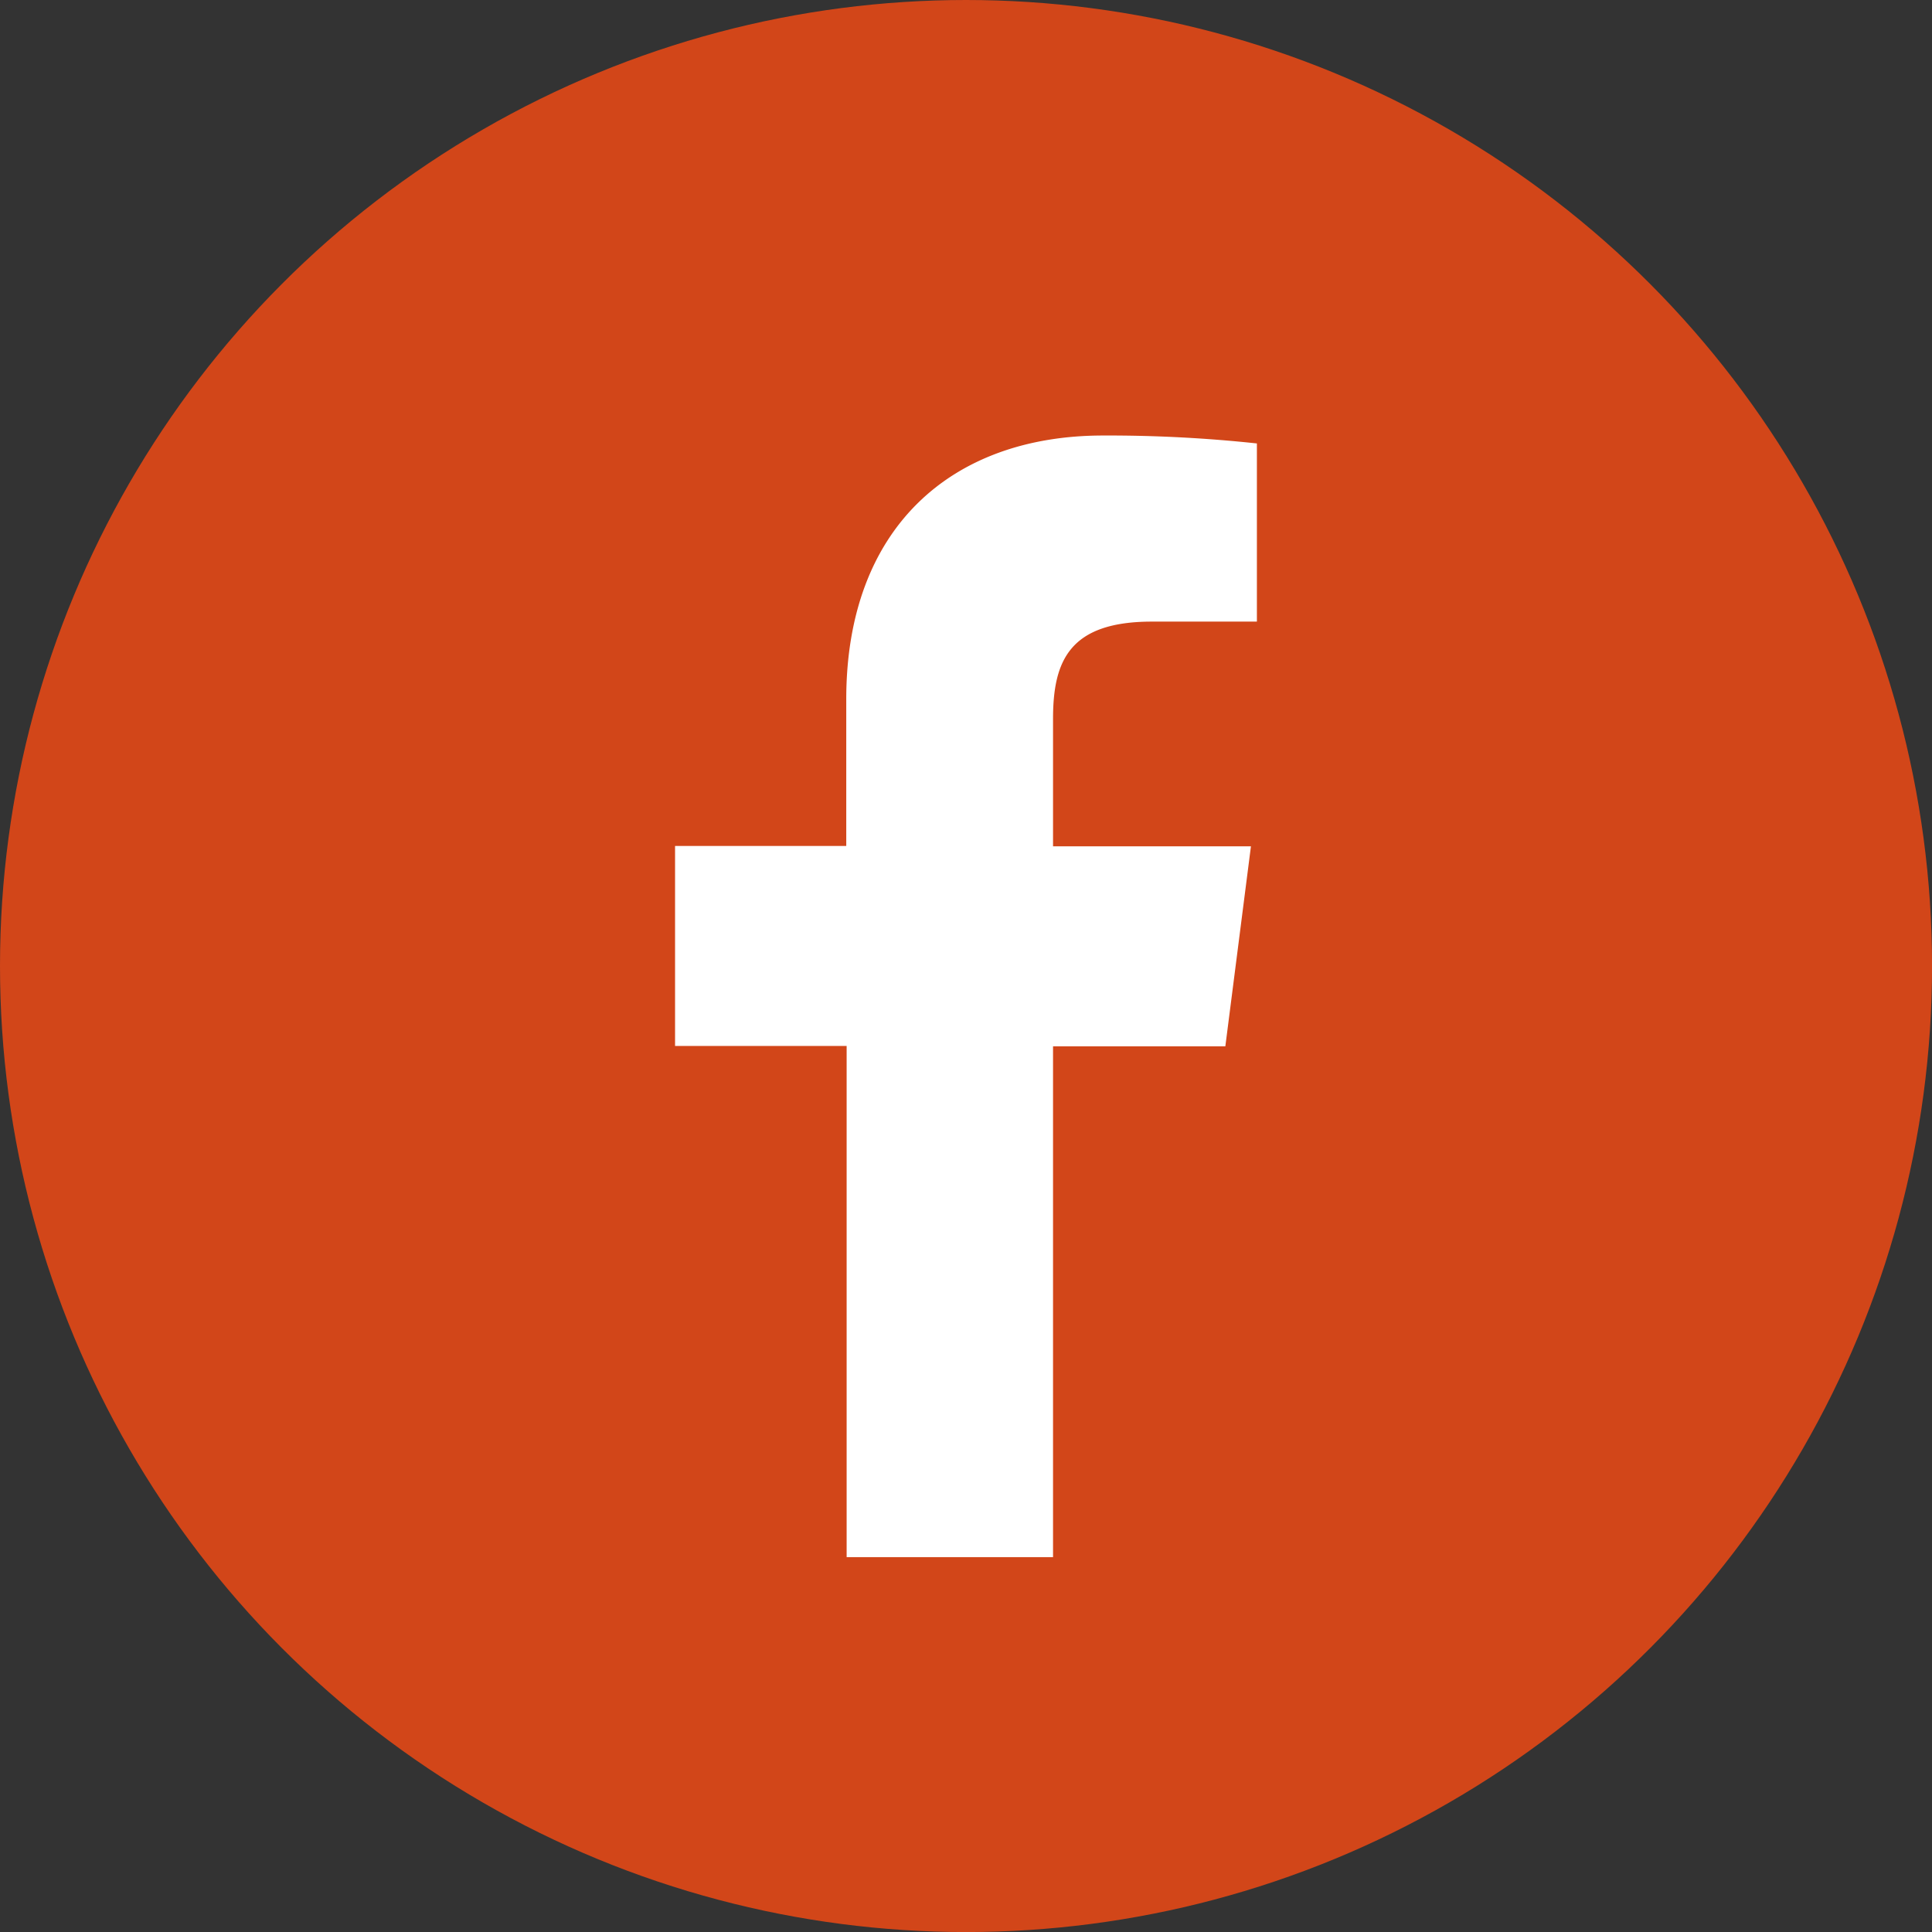
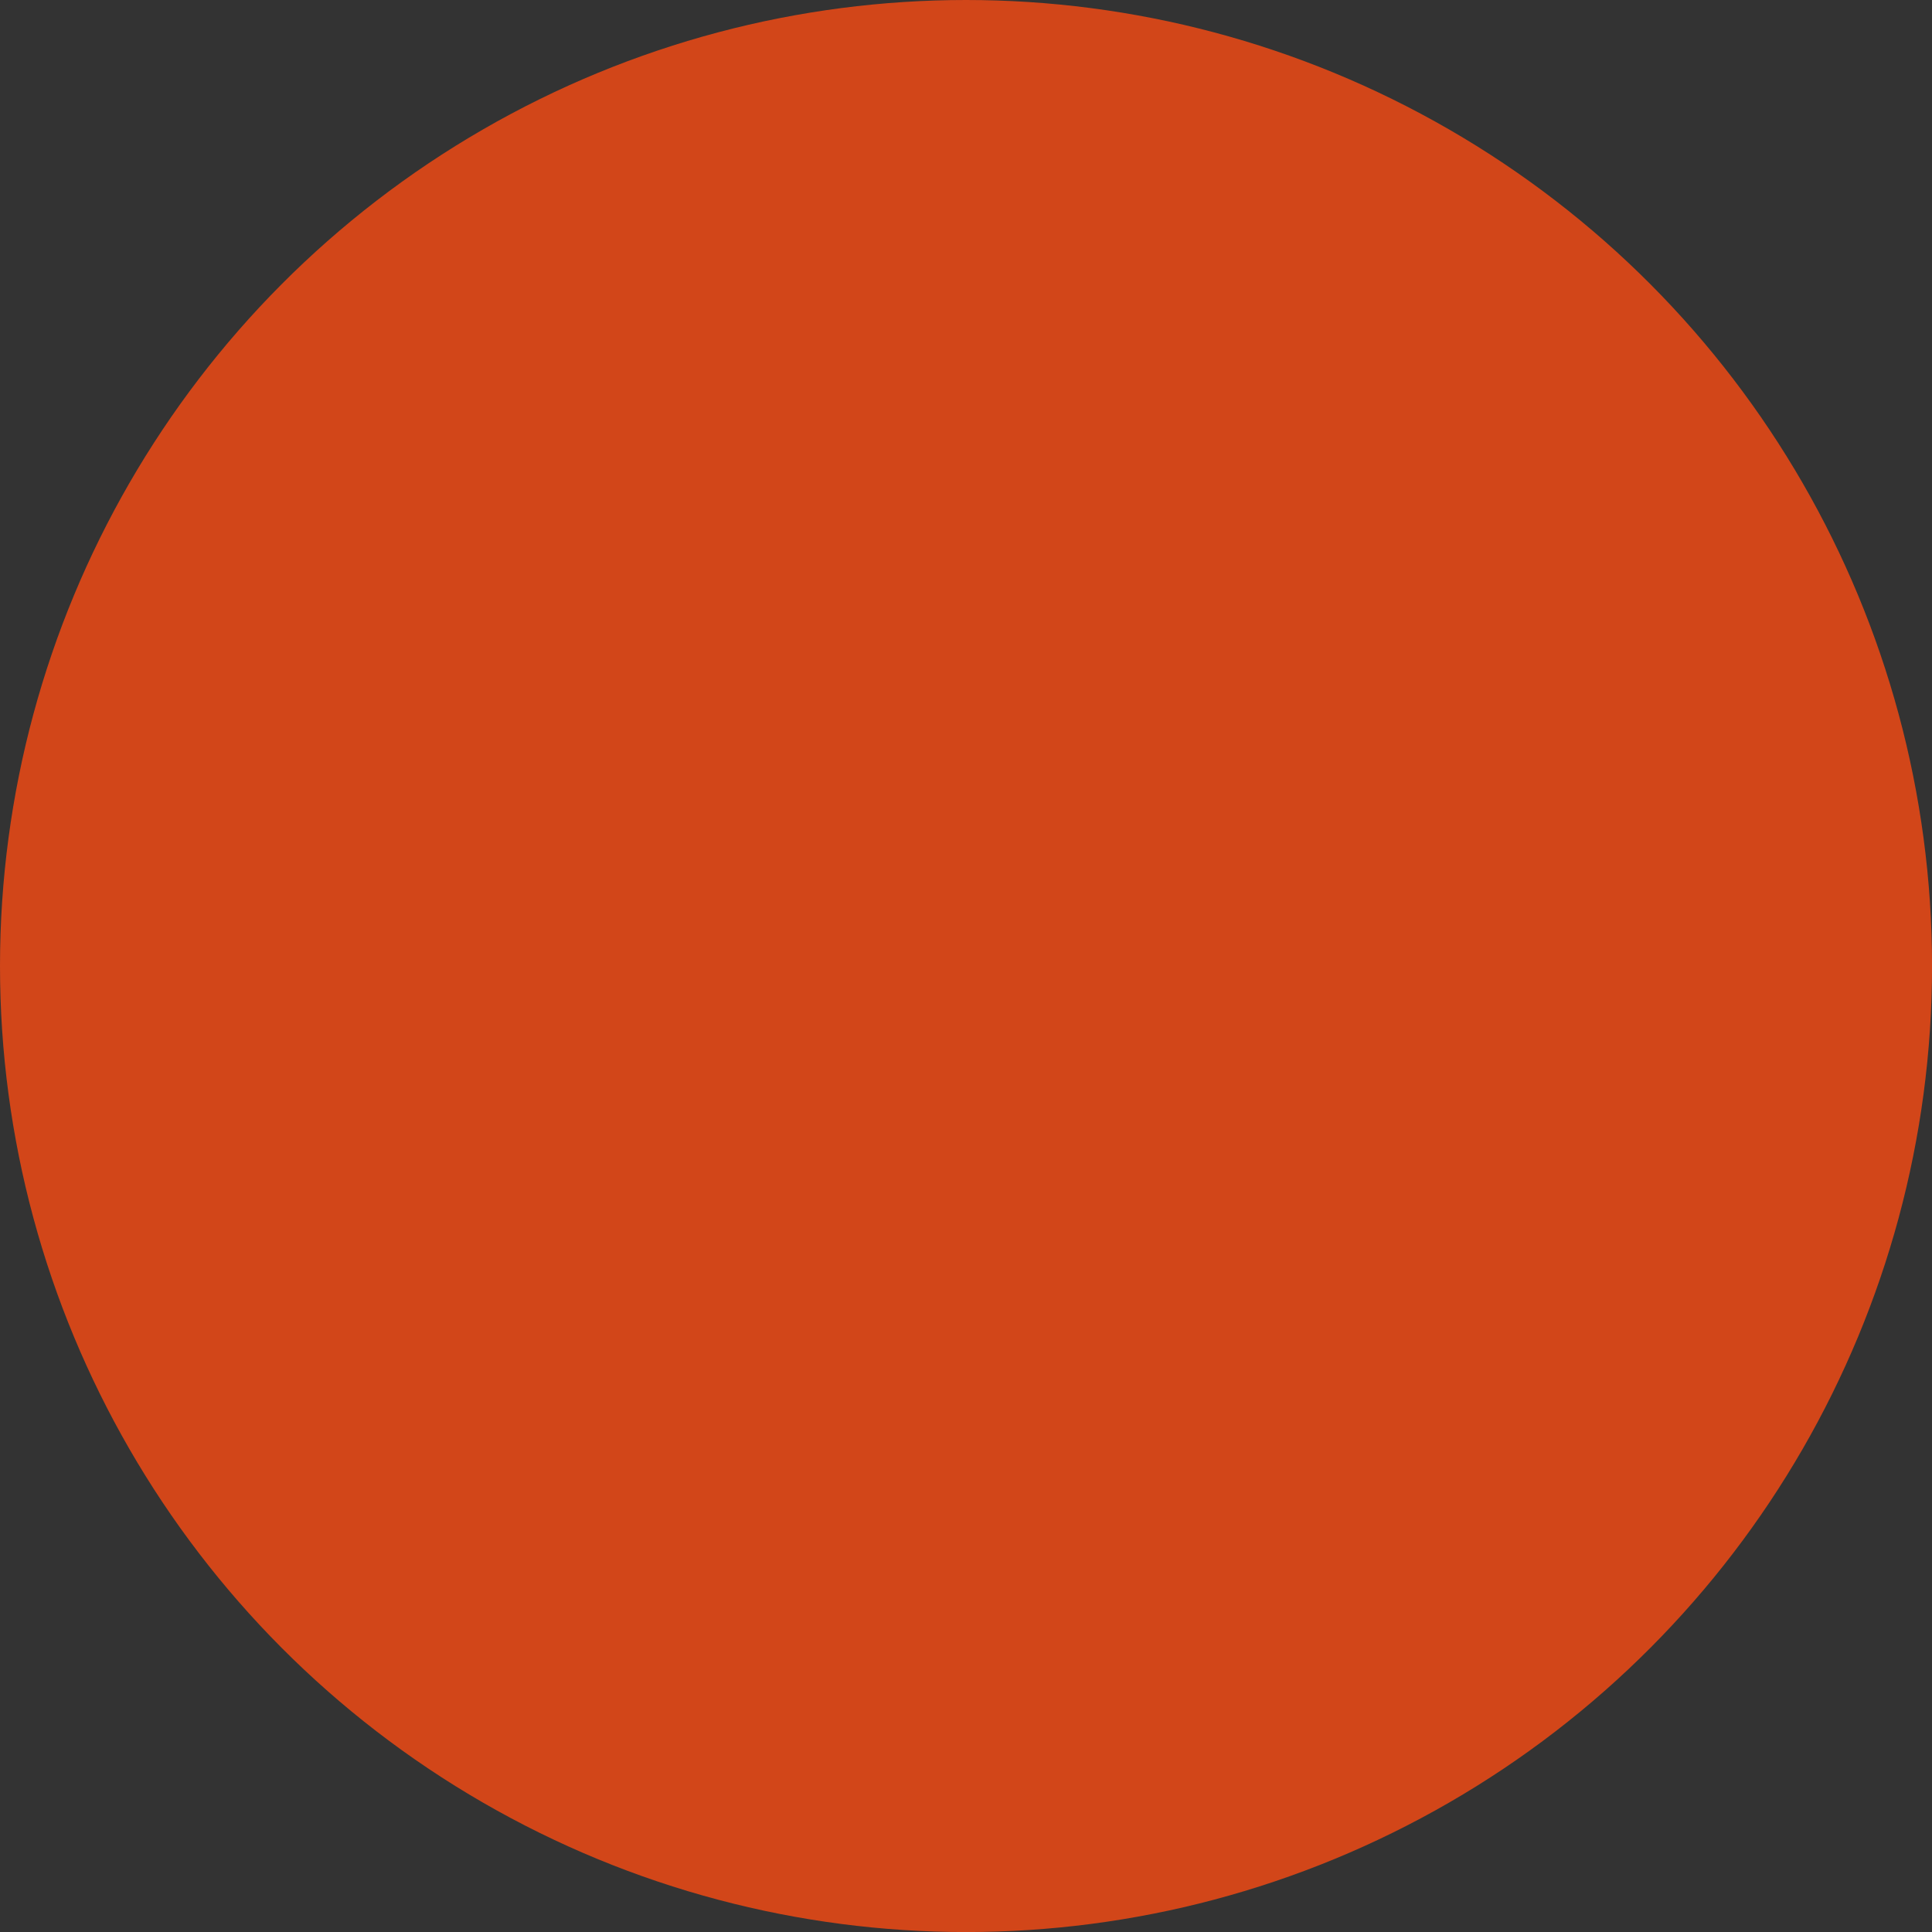
<svg xmlns="http://www.w3.org/2000/svg" width="40.231" height="40.231" viewBox="0 0 40.231 40.231">
  <rect x="0" y="0" width="40.231" height="40.231" fill="#333333" stroke="none" />
  <g id="Group_588" data-name="Group 588" transform="translate(0)">
    <circle id="Ellipse_76" data-name="Ellipse 76" cx="20.116" cy="20.116" r="20.116" transform="translate(0 0)" fill="#d24619" />
    <g id="bxl-facebook" transform="translate(14.057 9.069)">
-       <path id="Path_520" data-name="Path 520" d="M22.535,29.356V18.719h3.588l.533-4.165H22.535V11.9c0-1.2.335-2.025,2.06-2.025H26.78V6.165A28.987,28.987,0,0,0,23.578,6c-3.172,0-5.349,1.936-5.349,5.491v3.056H14.664v4.165h3.573V29.356Z" transform="translate(-14.664 -6)" fill="#fff" />
-     </g>
+       </g>
  </g>
</svg>